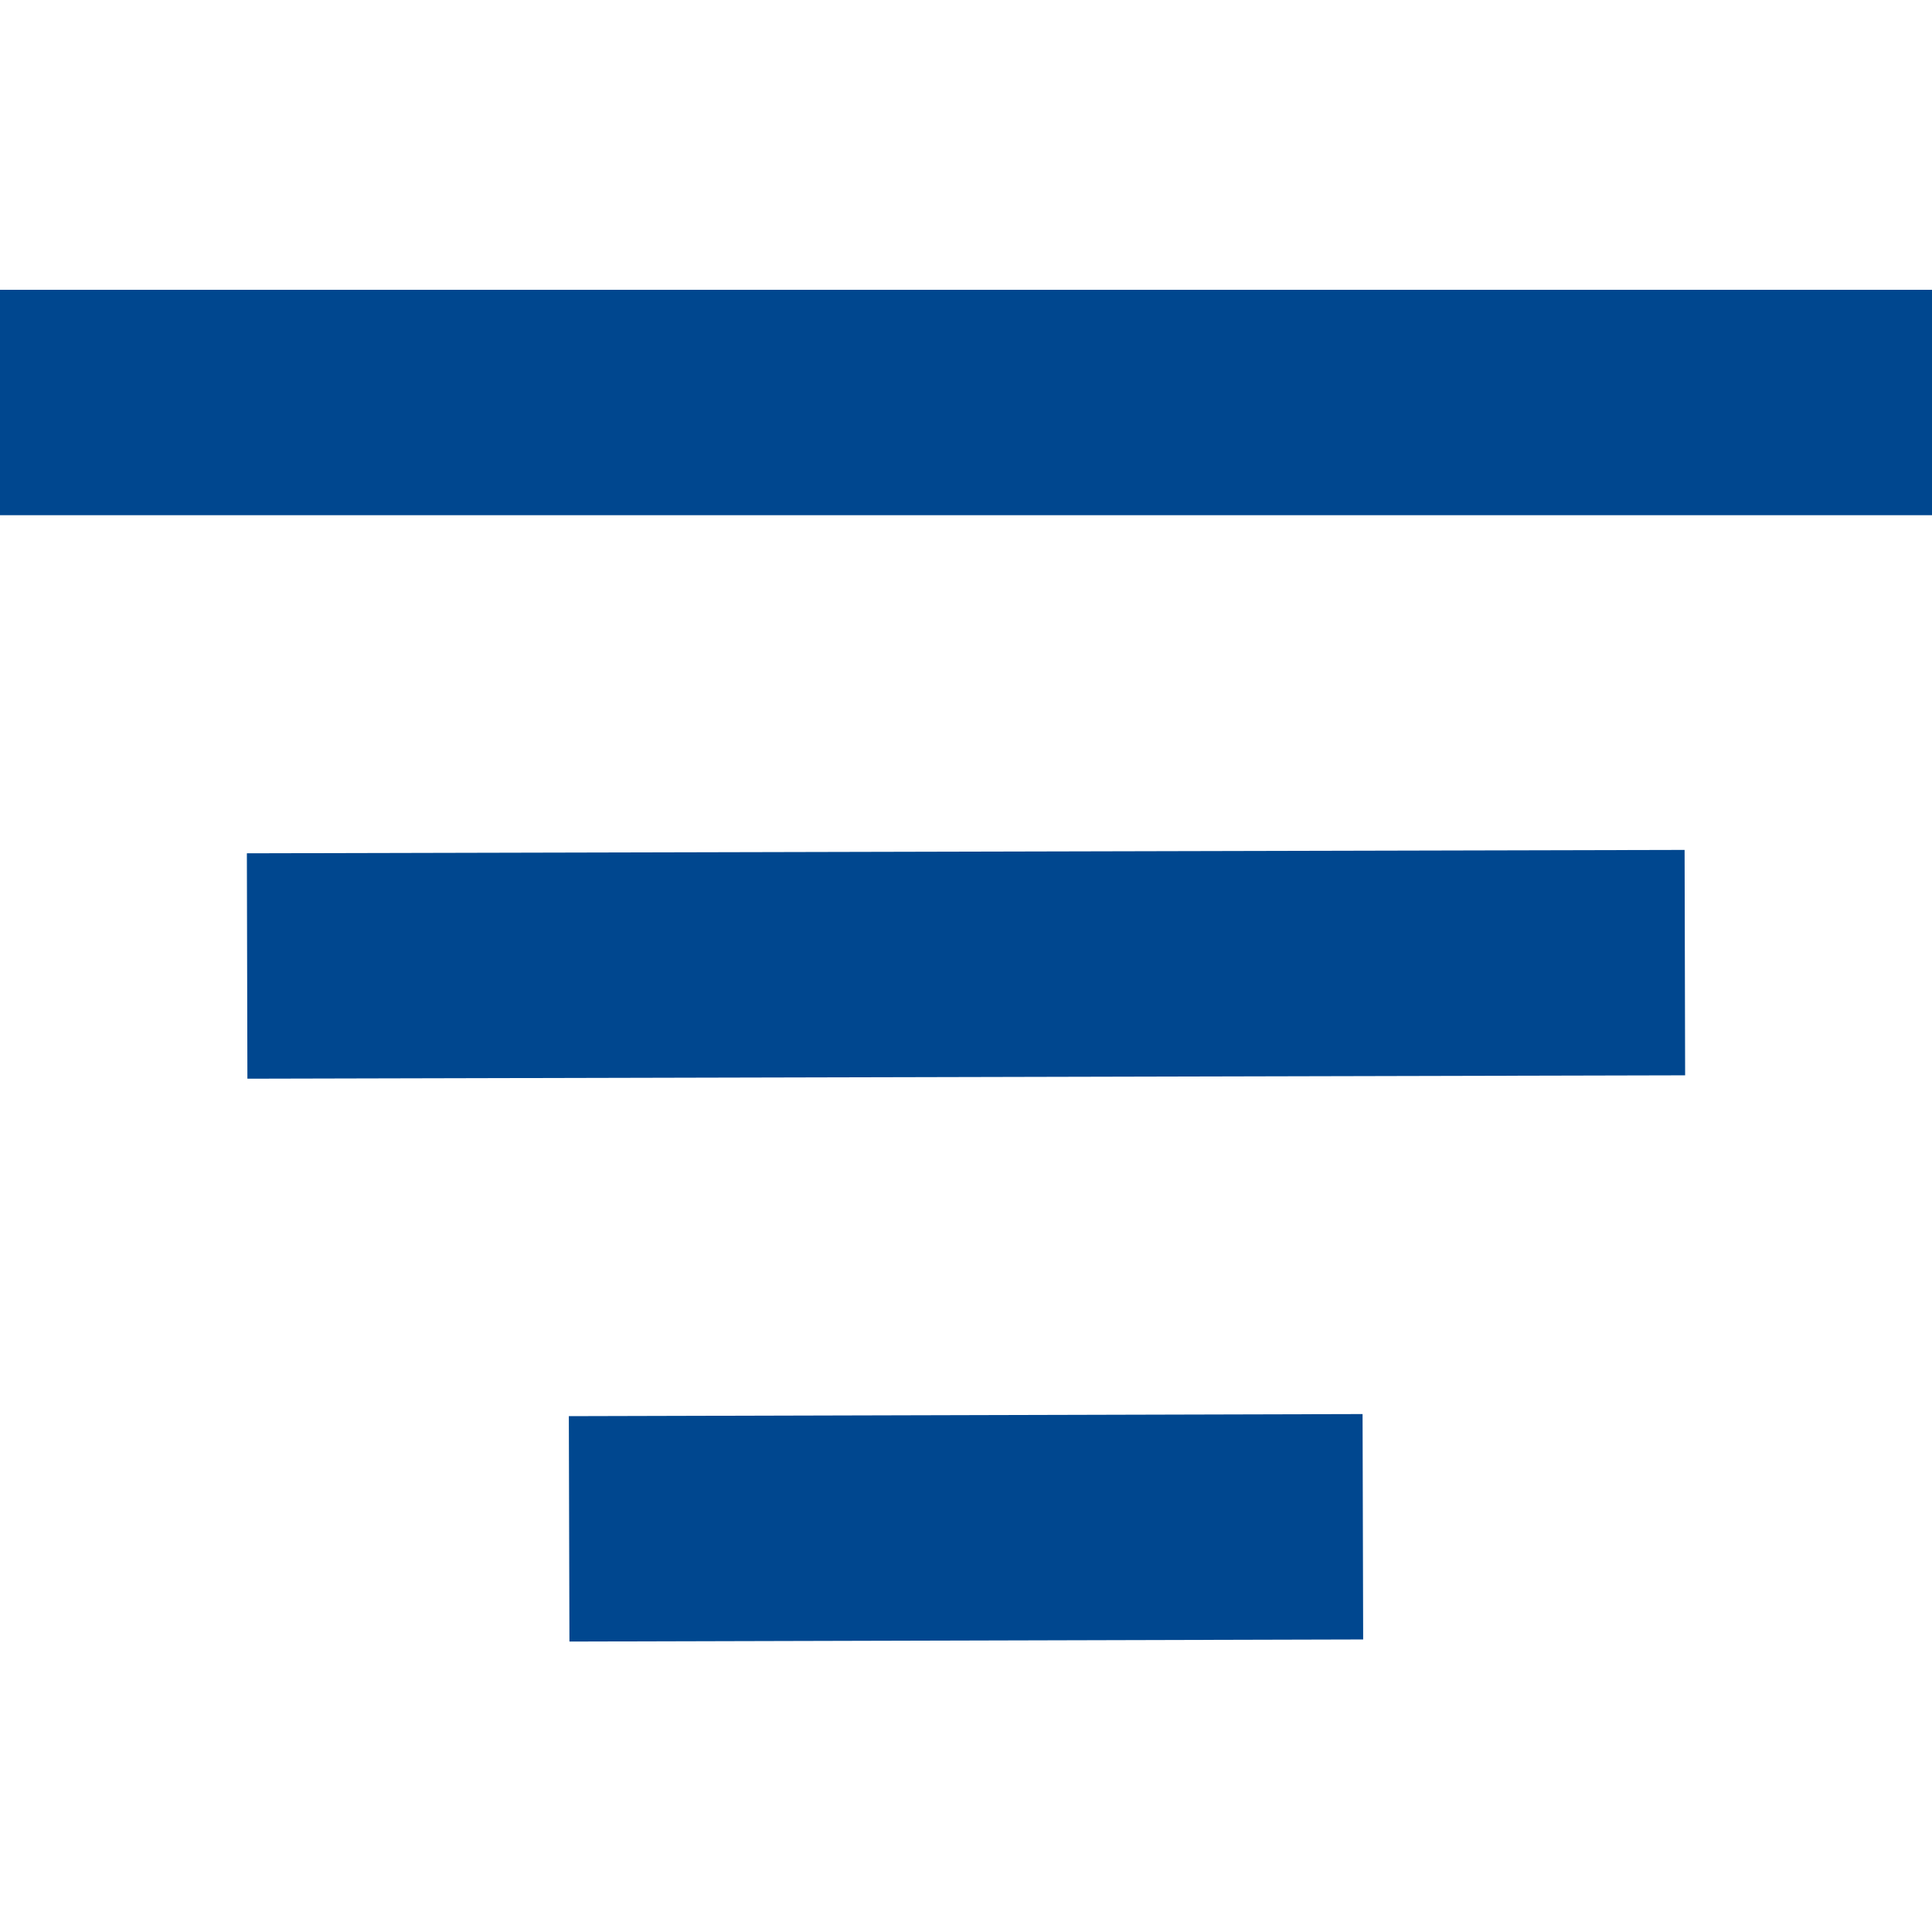
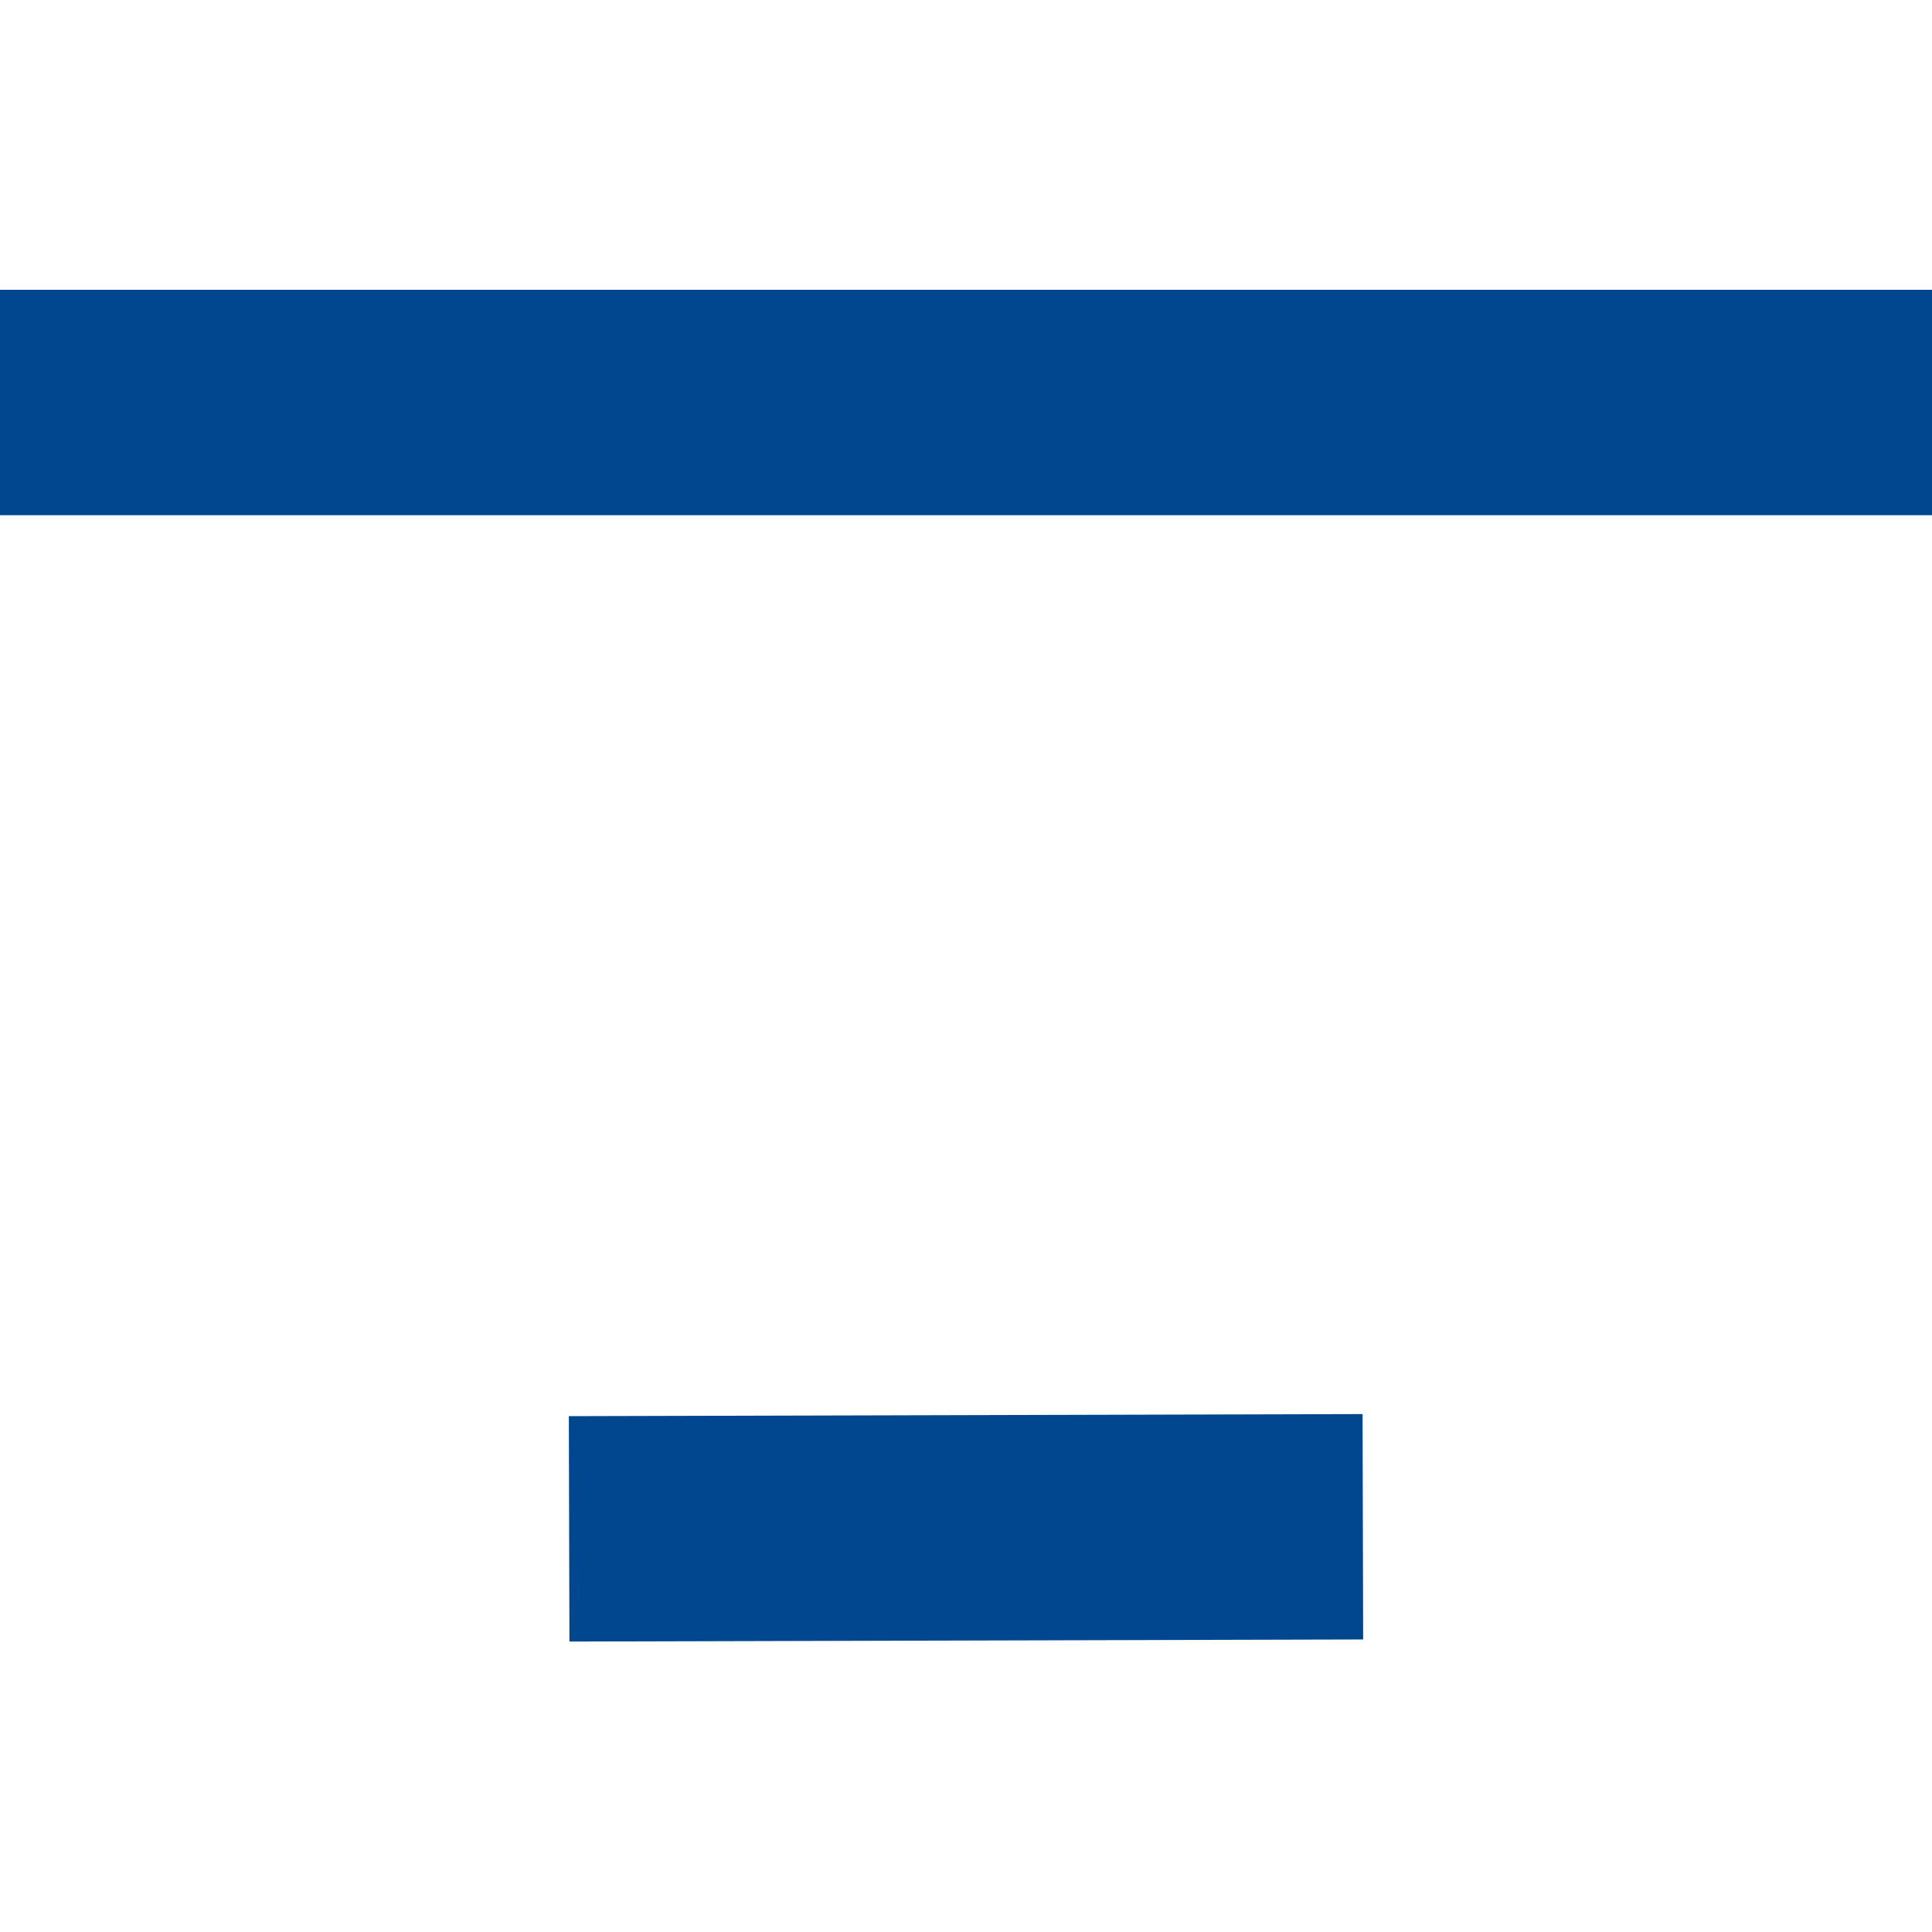
<svg xmlns="http://www.w3.org/2000/svg" width="12" height="12" viewBox="0 0 12 12" fill="none">
  <g id="_icon-S">
    <path id="Line 79" d="M12 2.5L-4.76837e-07 2.5" stroke="#00478F" stroke-width="1.4" />
-     <path id="Line 78" d="M10.465 5.979L1.535 6" stroke="#00478F" stroke-width="1.4" />
    <path id="Line 80" d="M8.465 9.483L3.535 9.496" stroke="#00478F" stroke-width="1.4" />
  </g>
</svg>